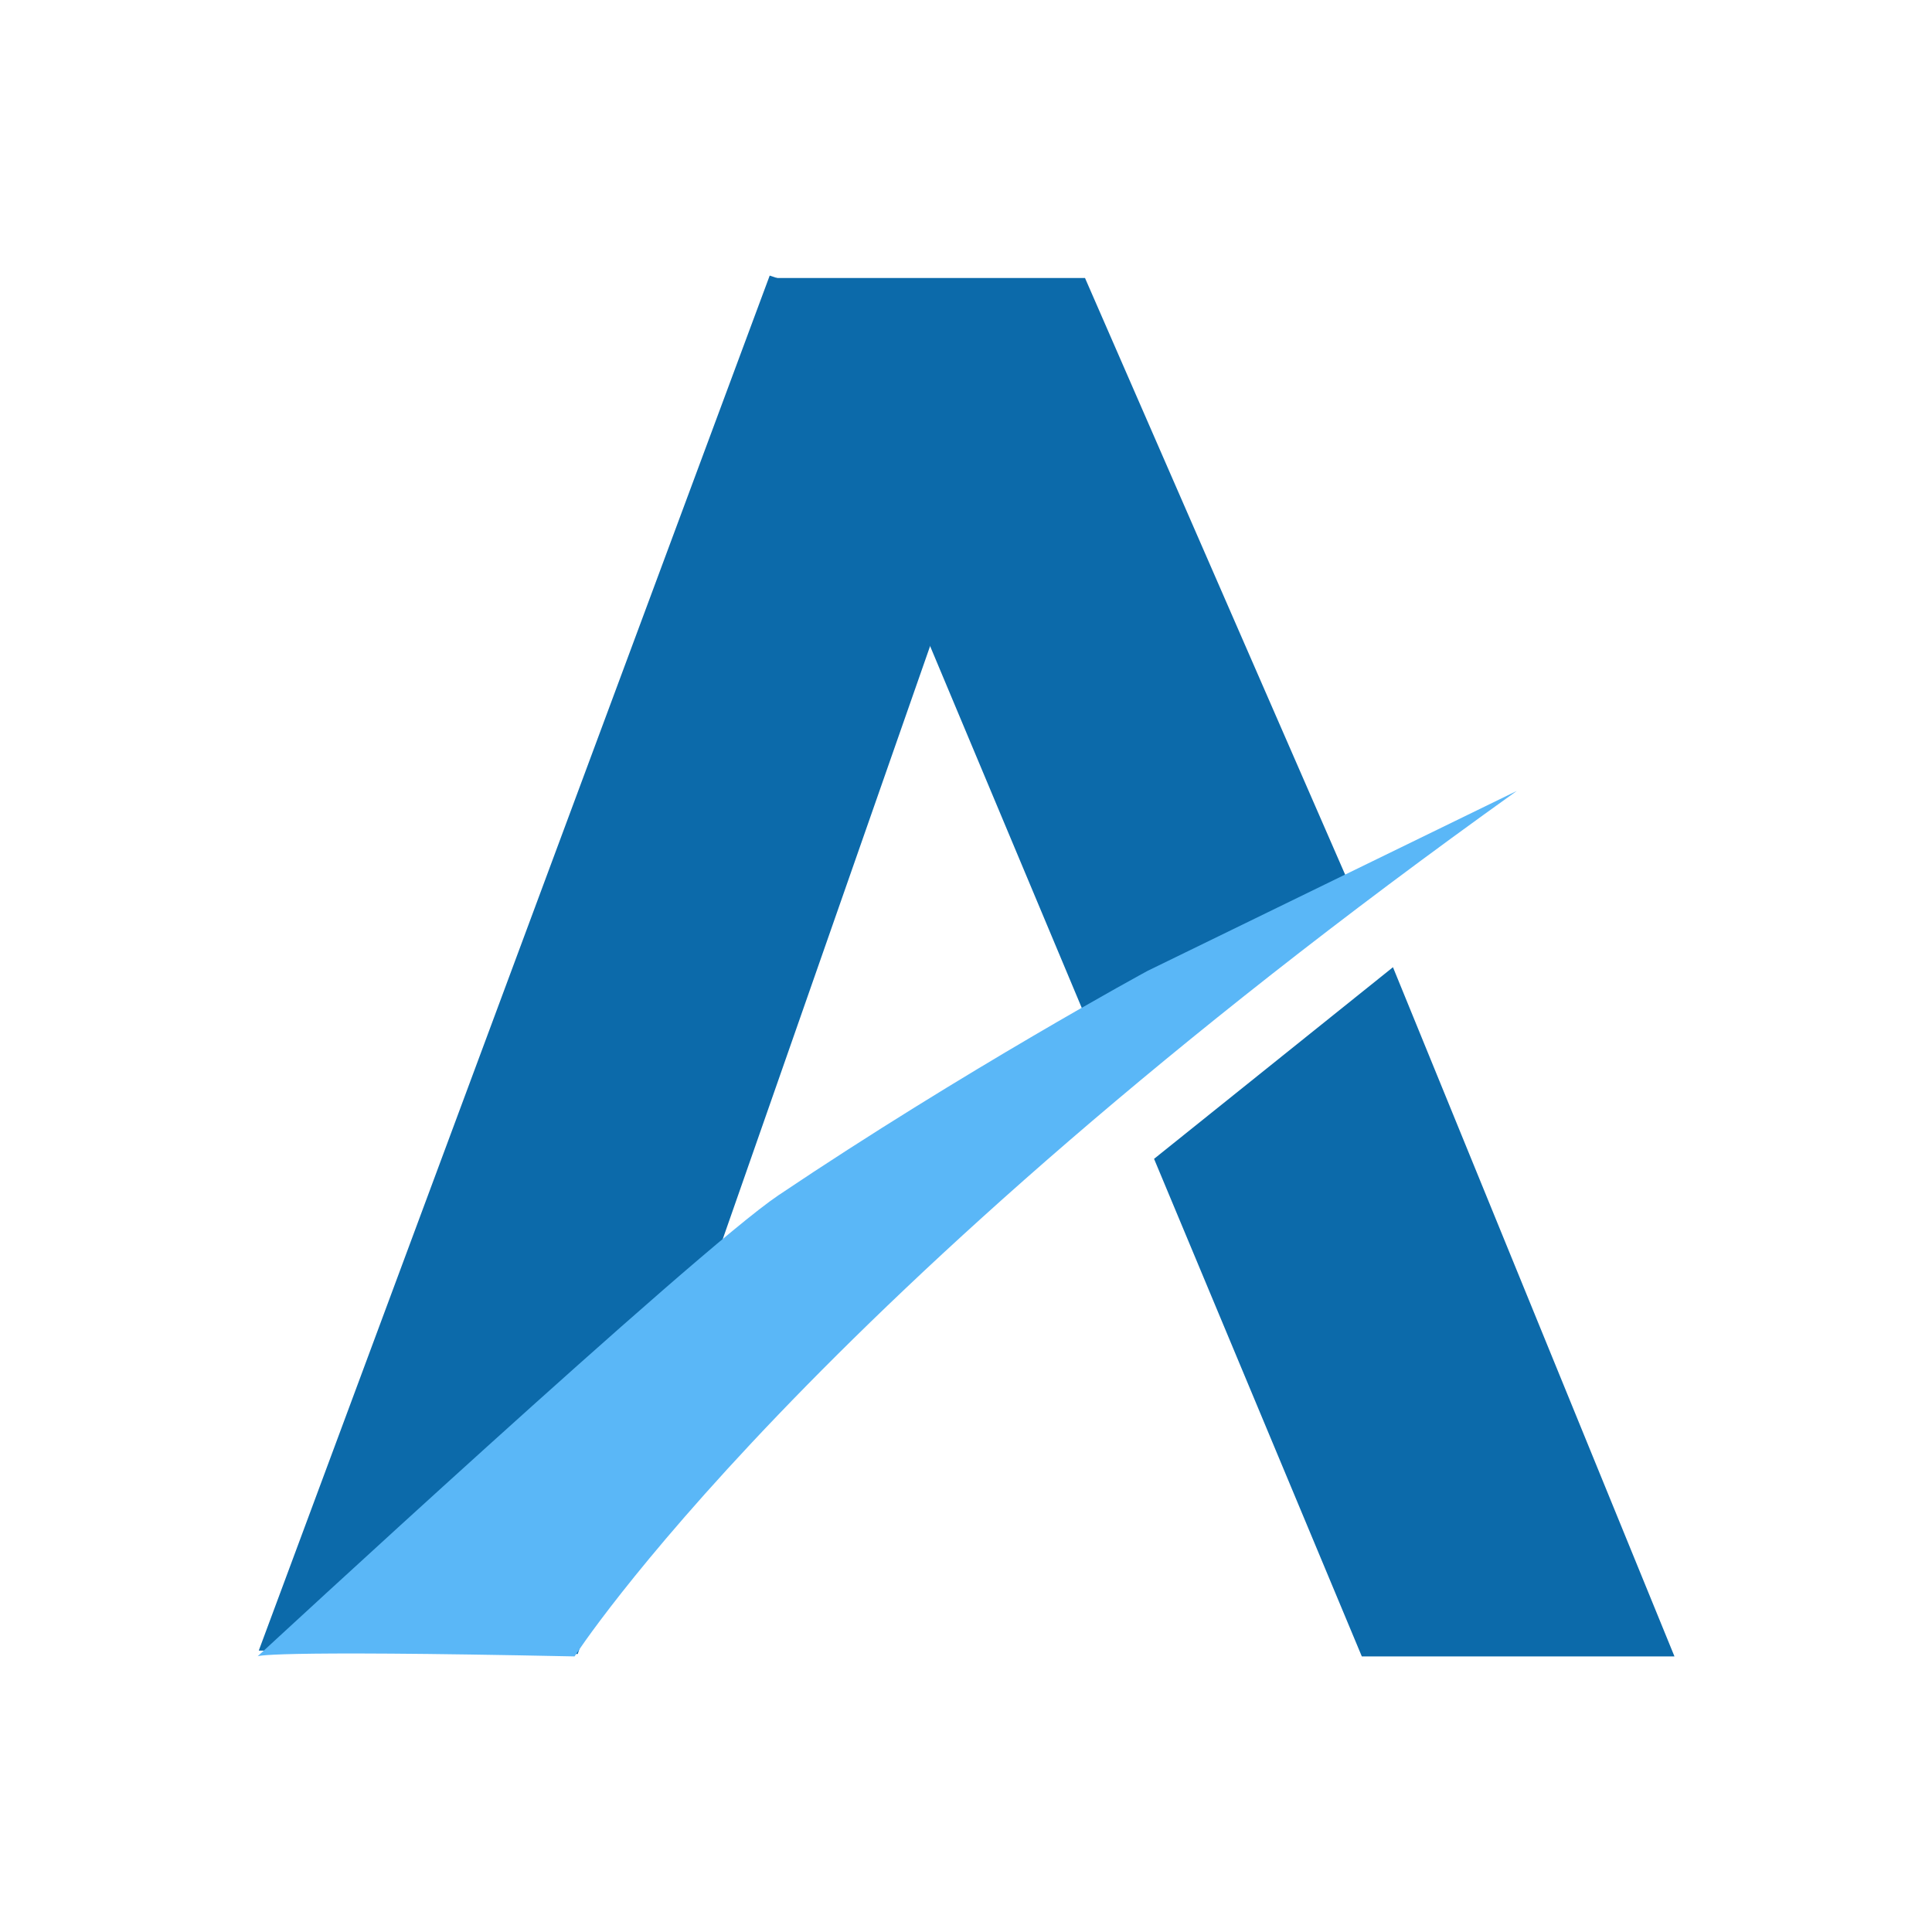
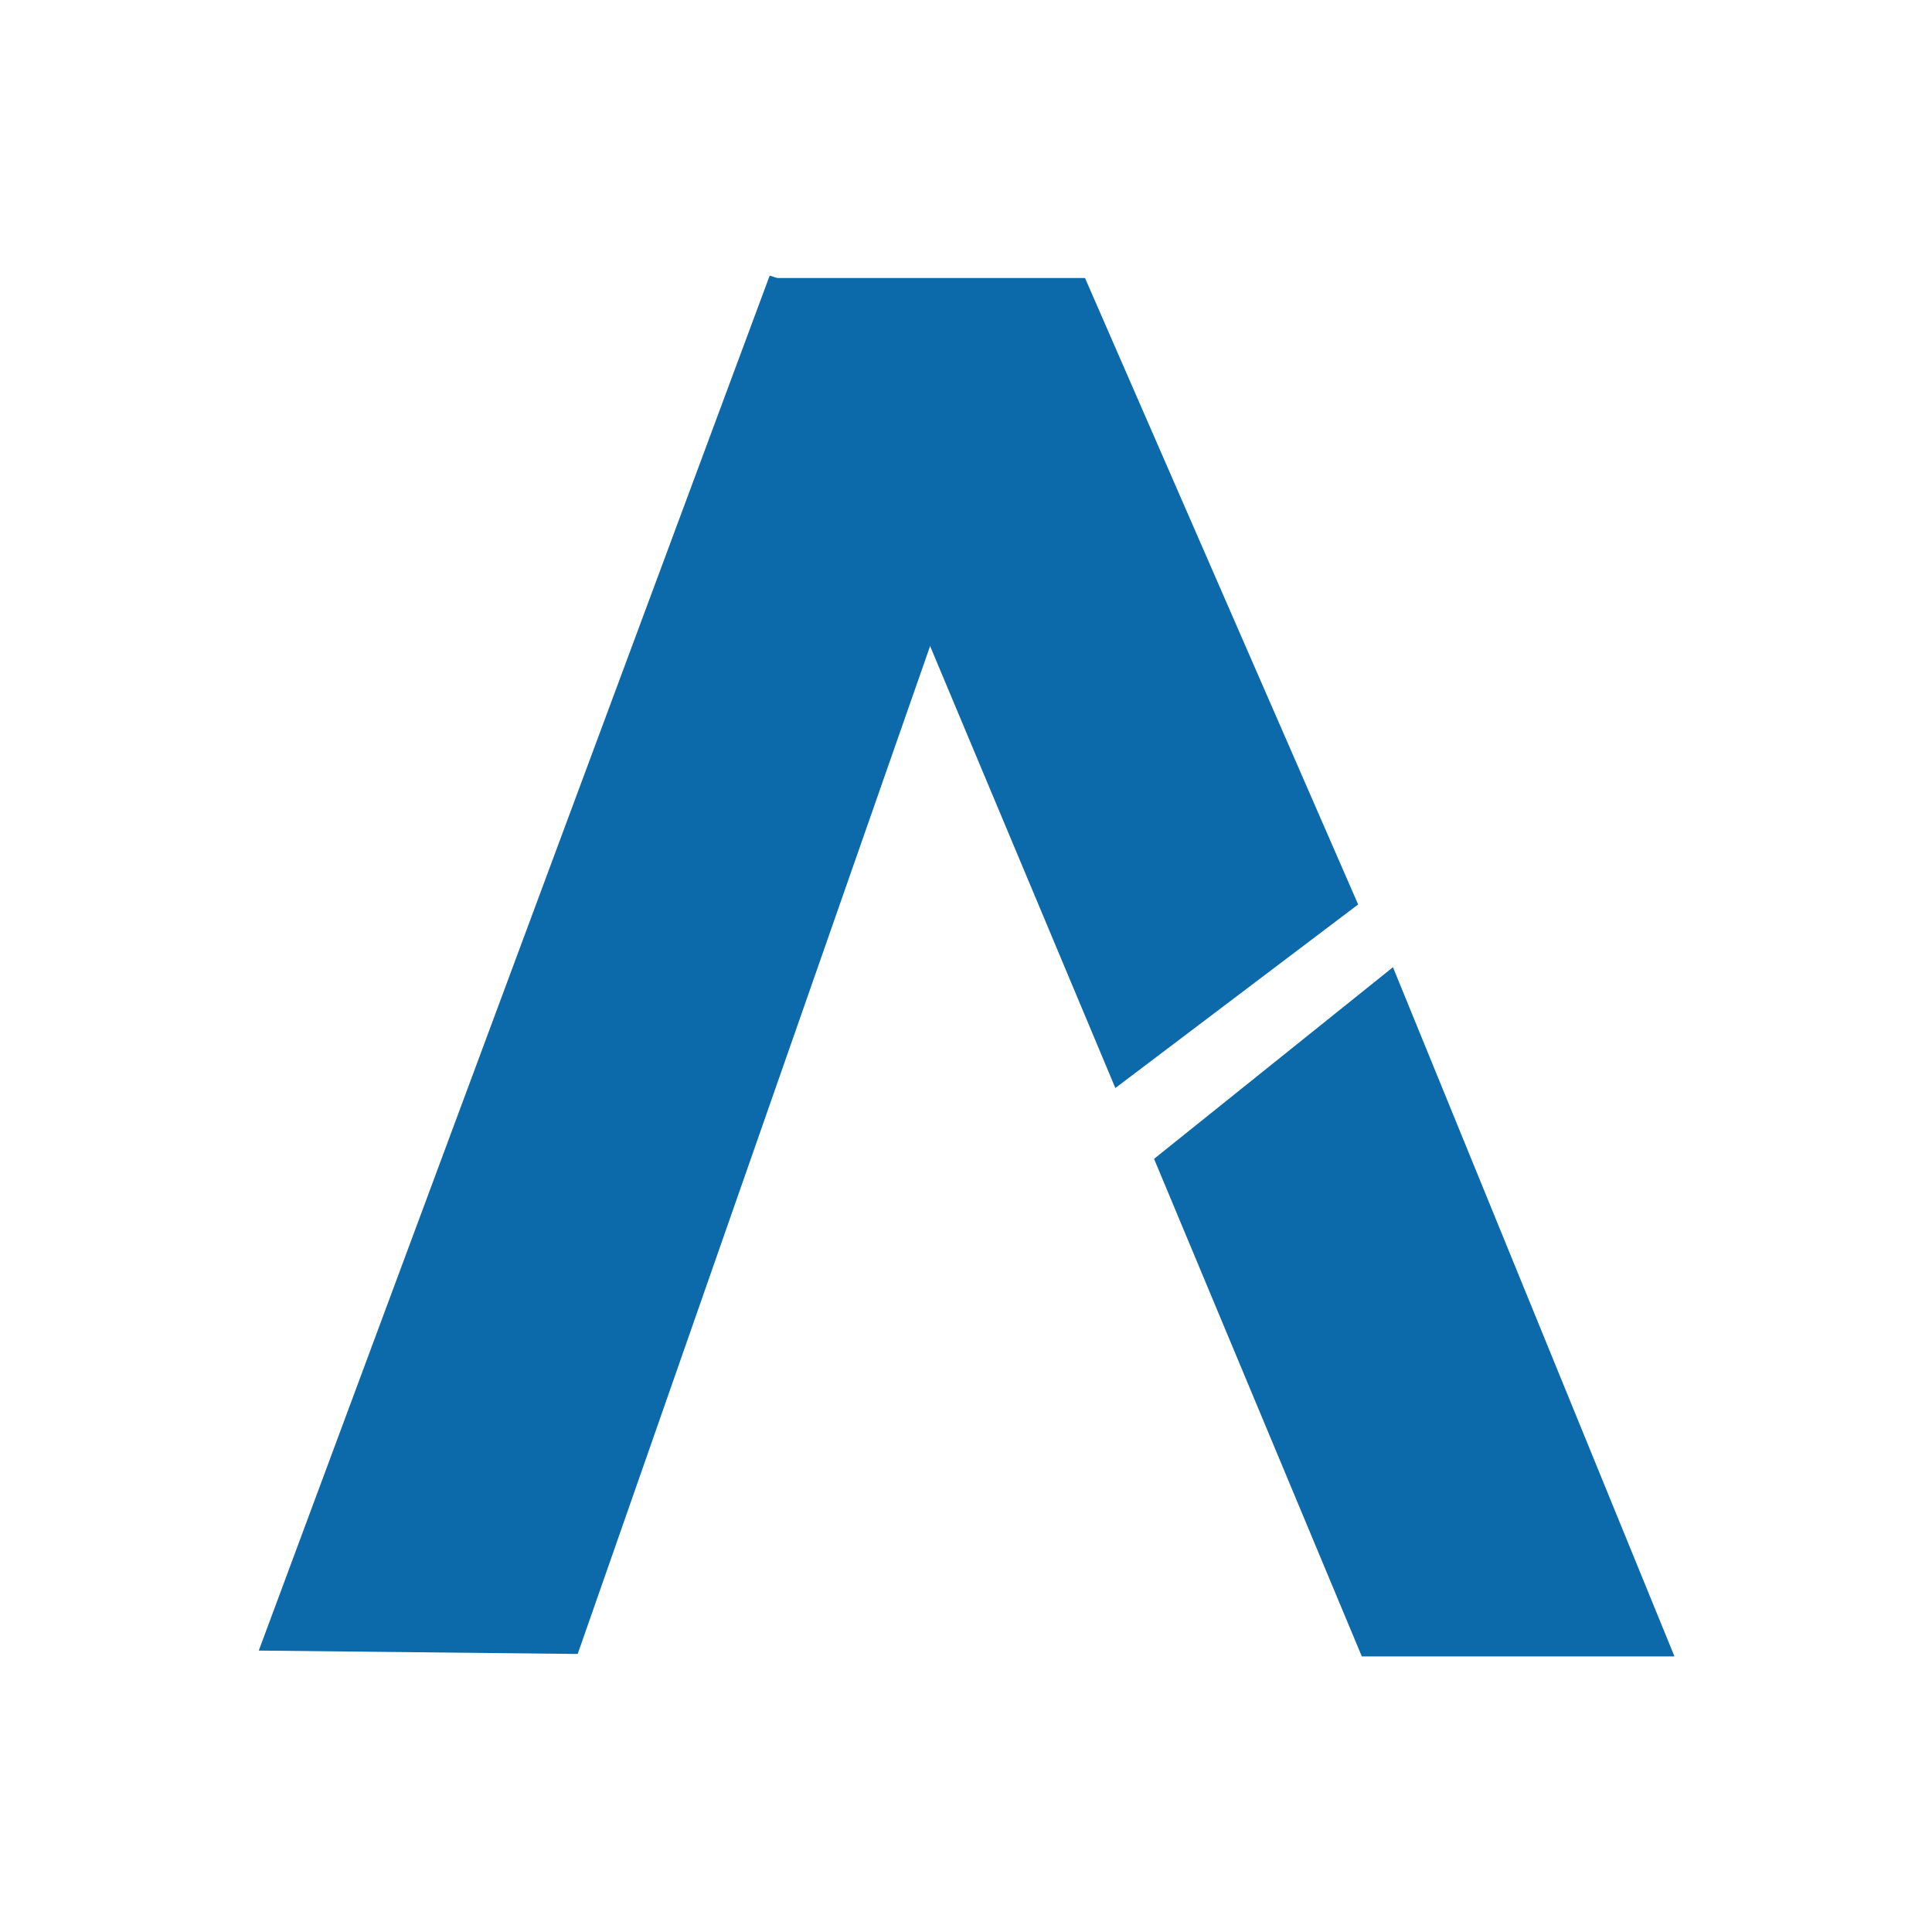
<svg xmlns="http://www.w3.org/2000/svg" xmlns:ns1="http://vectornator.io" height="100%" stroke-miterlimit="10" style="fill-rule:nonzero;clip-rule:evenodd;stroke-linecap:round;stroke-linejoin:round;" version="1.1" viewBox="0 0 793.8 793.8" width="100%" xml:space="preserve">
  <defs />
  <g id="Camada-1" ns1:layerName="Camada 1">
-     <path d="M146.137 700.487" fill="none" opacity="1" stroke="#313133" stroke-linecap="butt" stroke-linejoin="round" stroke-width="1" ns1:layerName="Curva 1" />
    <path d="M316.246 113.23L422.914 148.874L237.356 679.57L106.323 678.169L316.246 113.23Z" fill="#0c6aaa" fill-rule="nonzero" opacity="1" stroke="none" ns1:layerName="Retângulo 1" />
    <path d="M445.801 114.23L318.759 114.23L458.263 447.041L558.021 371.618L445.801 114.23Z" fill="#0c6aaa" fill-rule="nonzero" opacity="1" stroke="none" ns1:layerName="Retângulo 2" />
    <path d="M572.325 397.4L474.167 476.134L559.528 680.57L687.989 680.57L572.325 397.4Z" fill="#0c6aaa" fill-rule="nonzero" opacity="1" stroke="none" ns1:layerName="Retângulo 3" />
-     <path d="M105.811 680.57C105.811 680.57 285.968 513.873 319.782 491.138C396.341 439.664 471.499 398.9 471.499 398.9L623.215 324.963C330.325 534.195 236.068 680.57 236.068 680.57C105.472 677.86 105.811 680.57 105.811 680.57Z" fill="#5ab7f7" fill-rule="nonzero" opacity="1" stroke="none" ns1:layerName="Curva 2" />
  </g>
</svg>